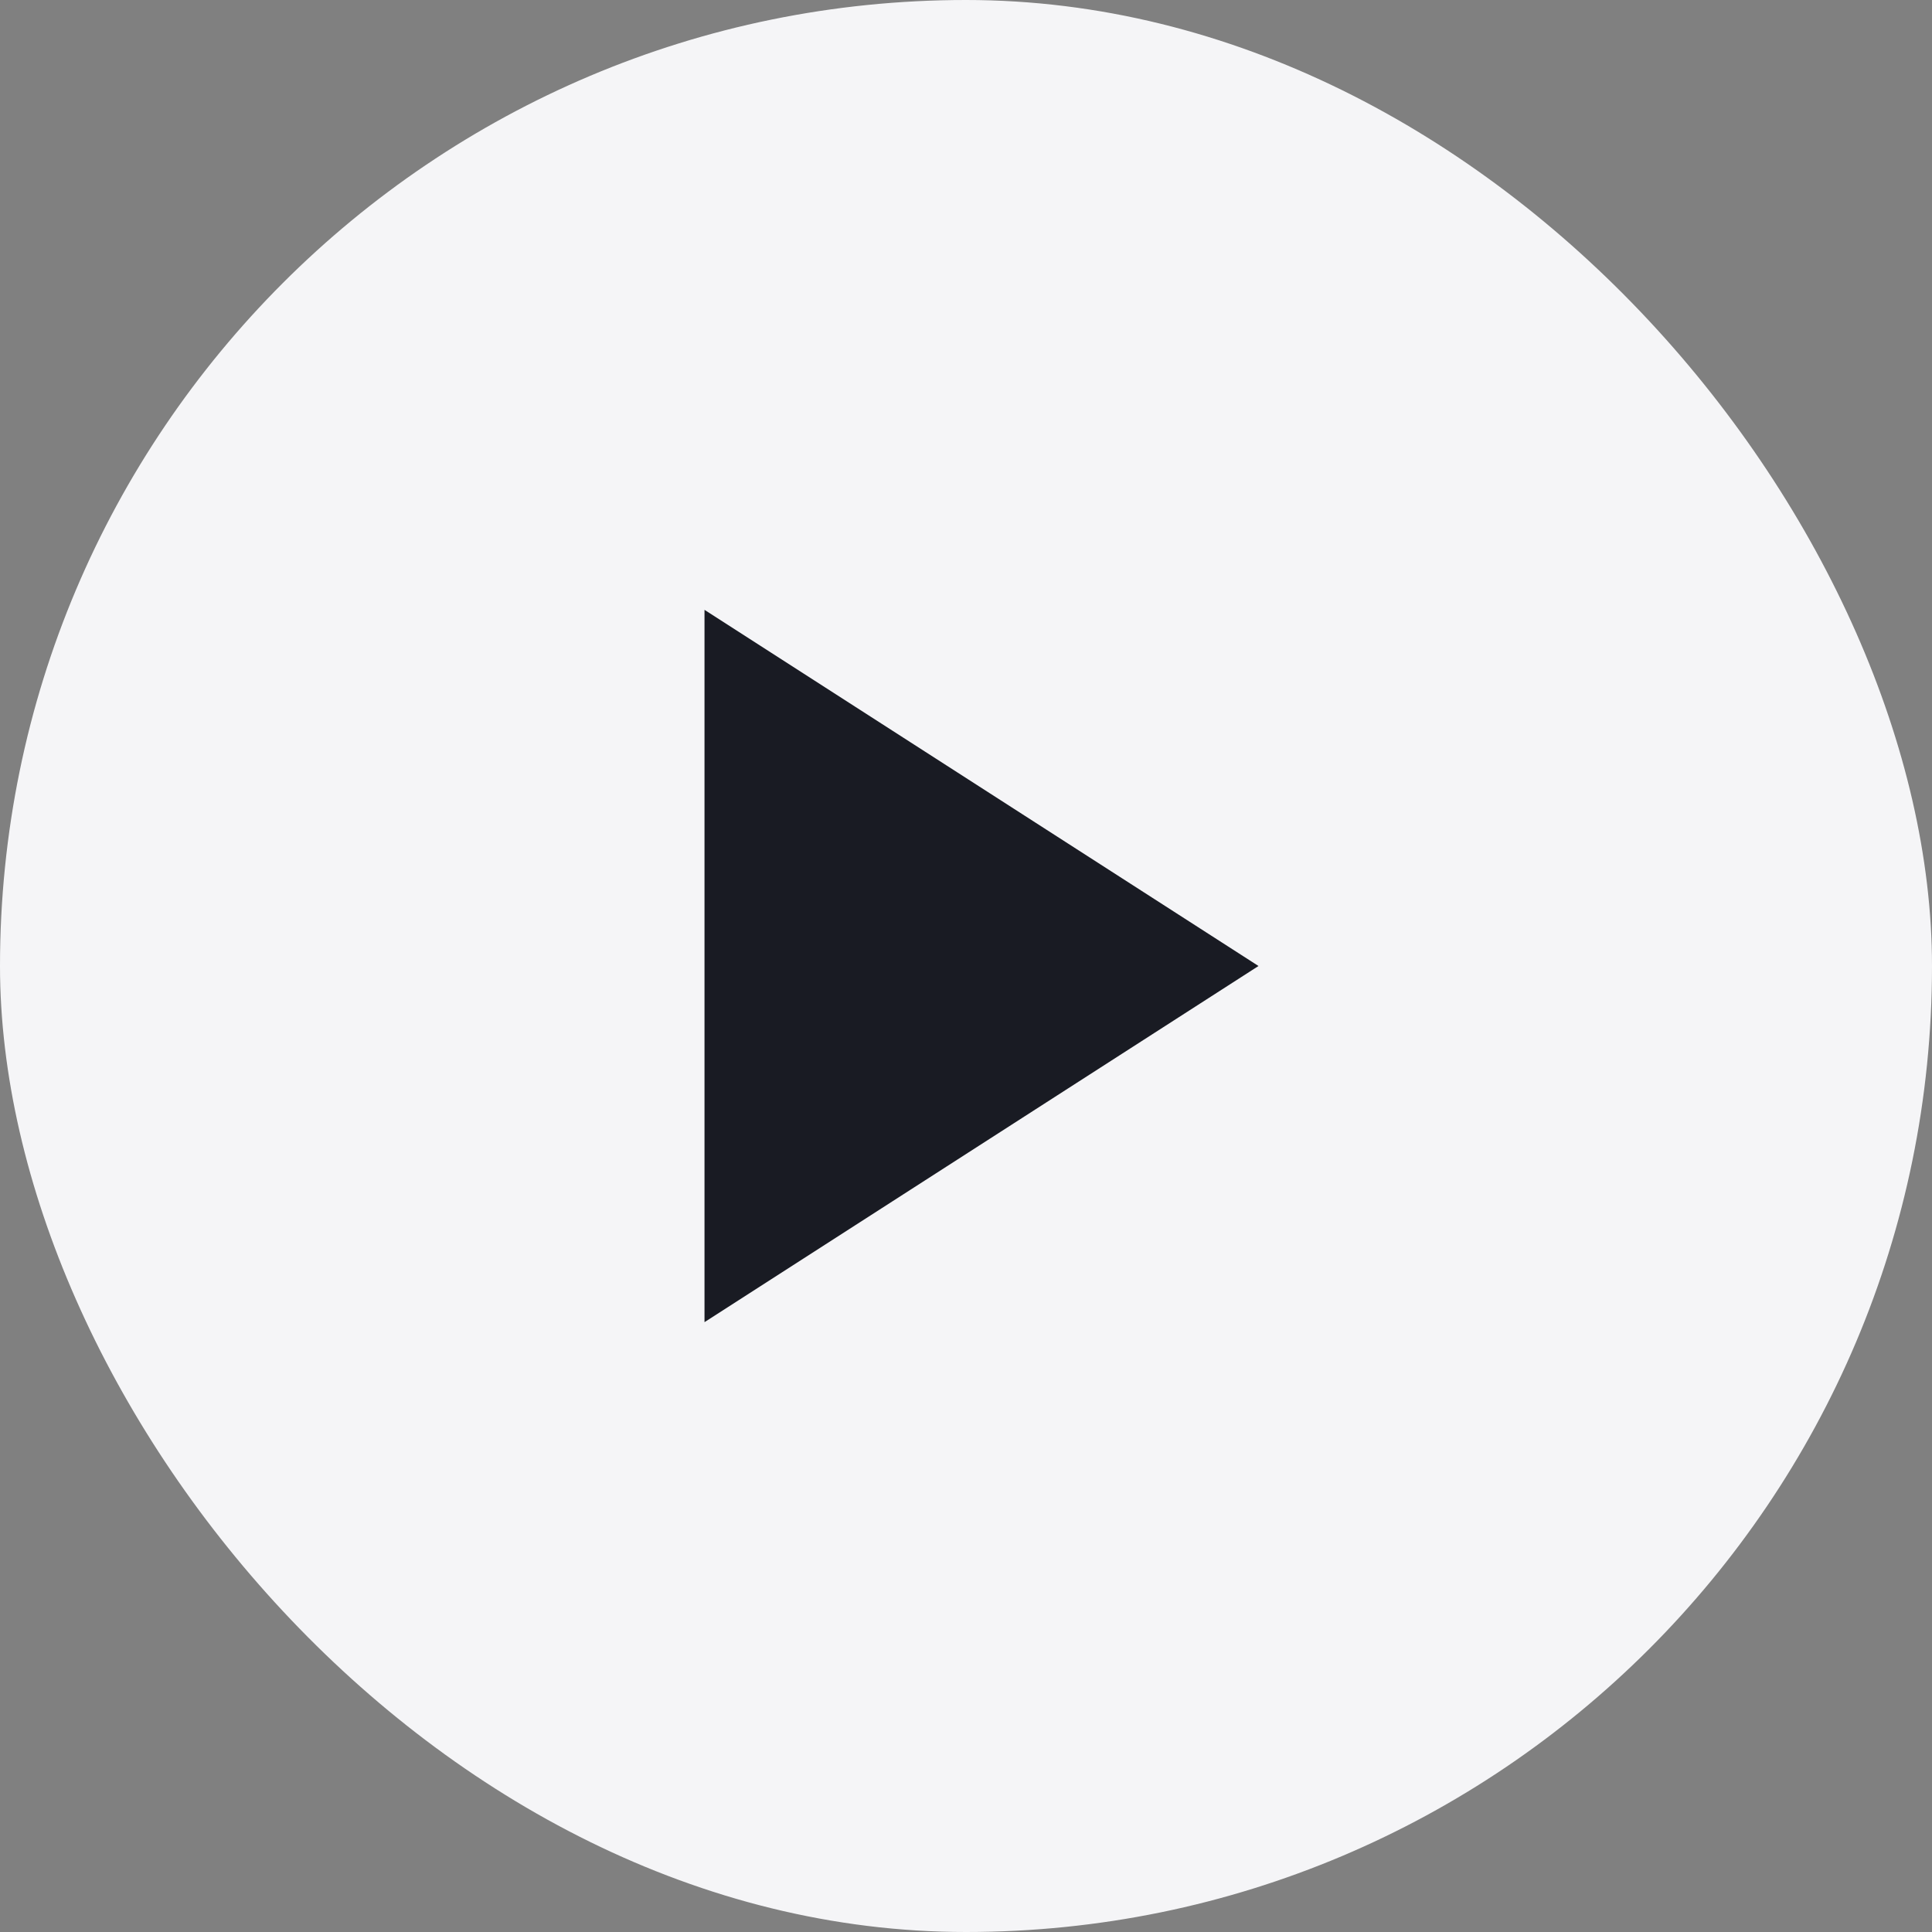
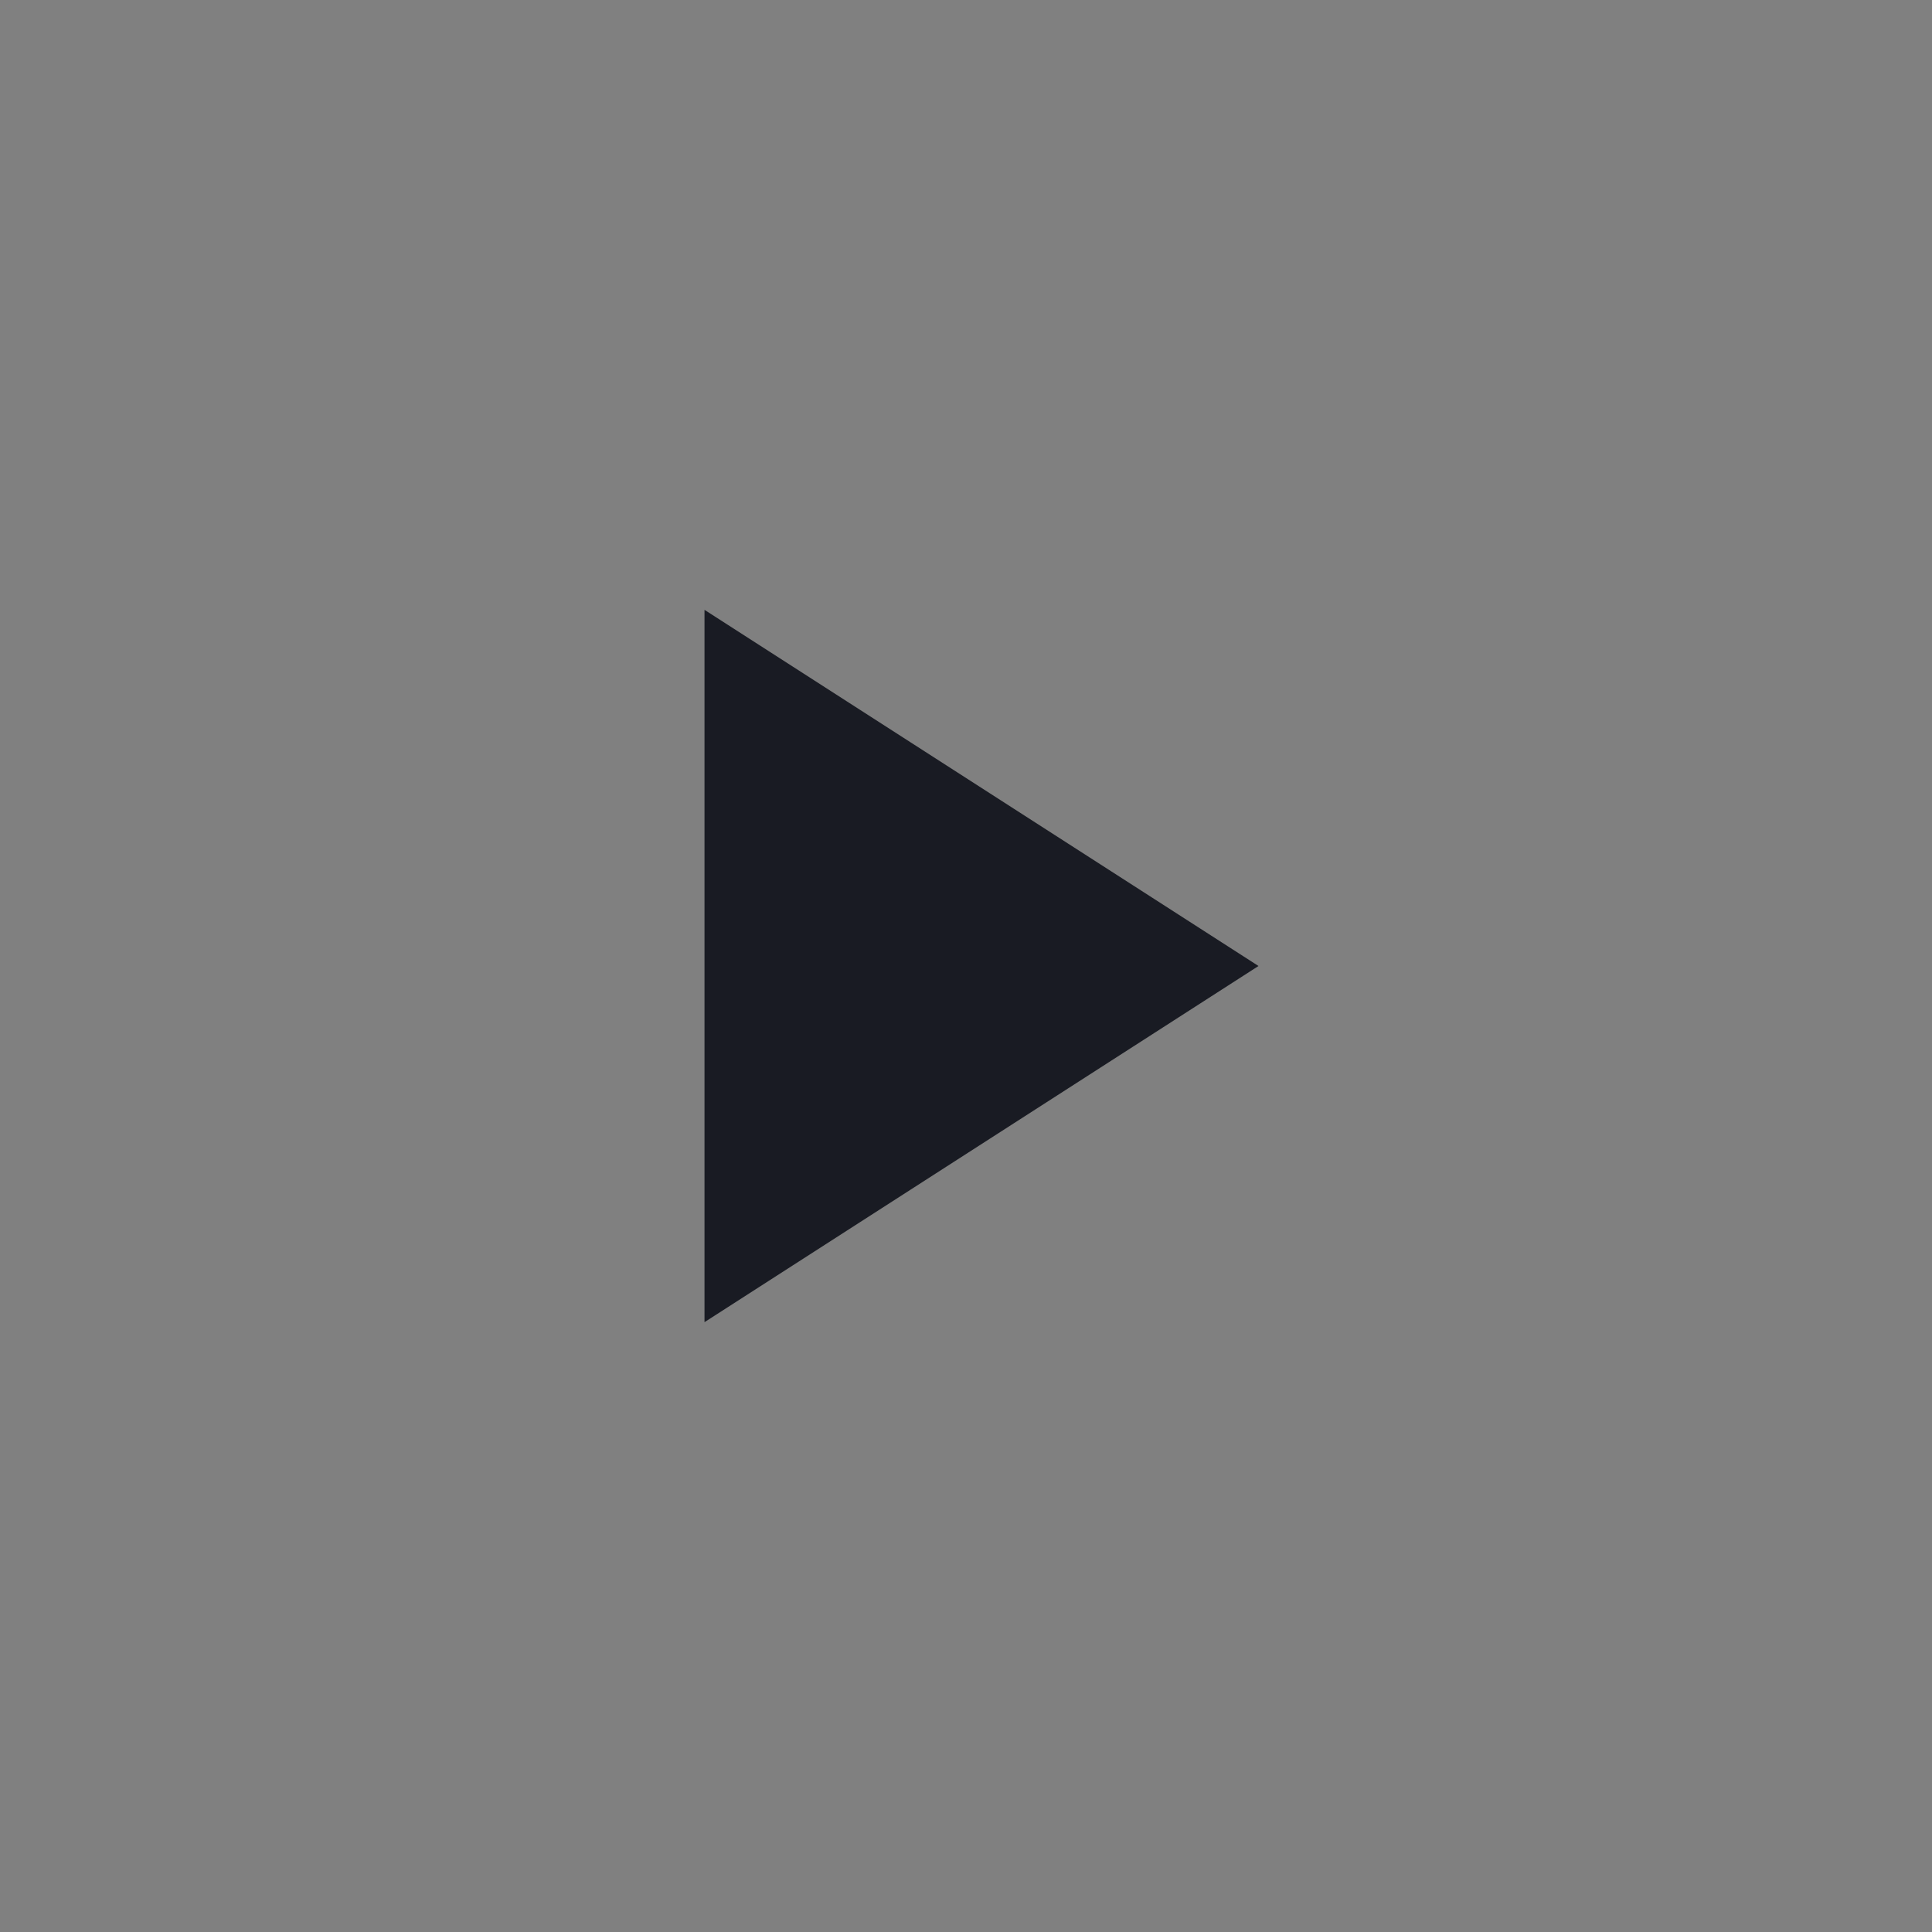
<svg xmlns="http://www.w3.org/2000/svg" width="40" height="40" viewBox="0 0 40 40" fill="none">
  <rect x="0" y="0" width="40" height="40" fill="#808080" stroke="none" />
-   <rect width="40" height="40" rx="20" fill="#F5F5F7" />
  <path d="M15.336 14L24.669 20L15.336 26V14Z" fill="#191B23" stroke="#191B23" stroke-width="1.5" stroke-linecap="round" />
</svg>